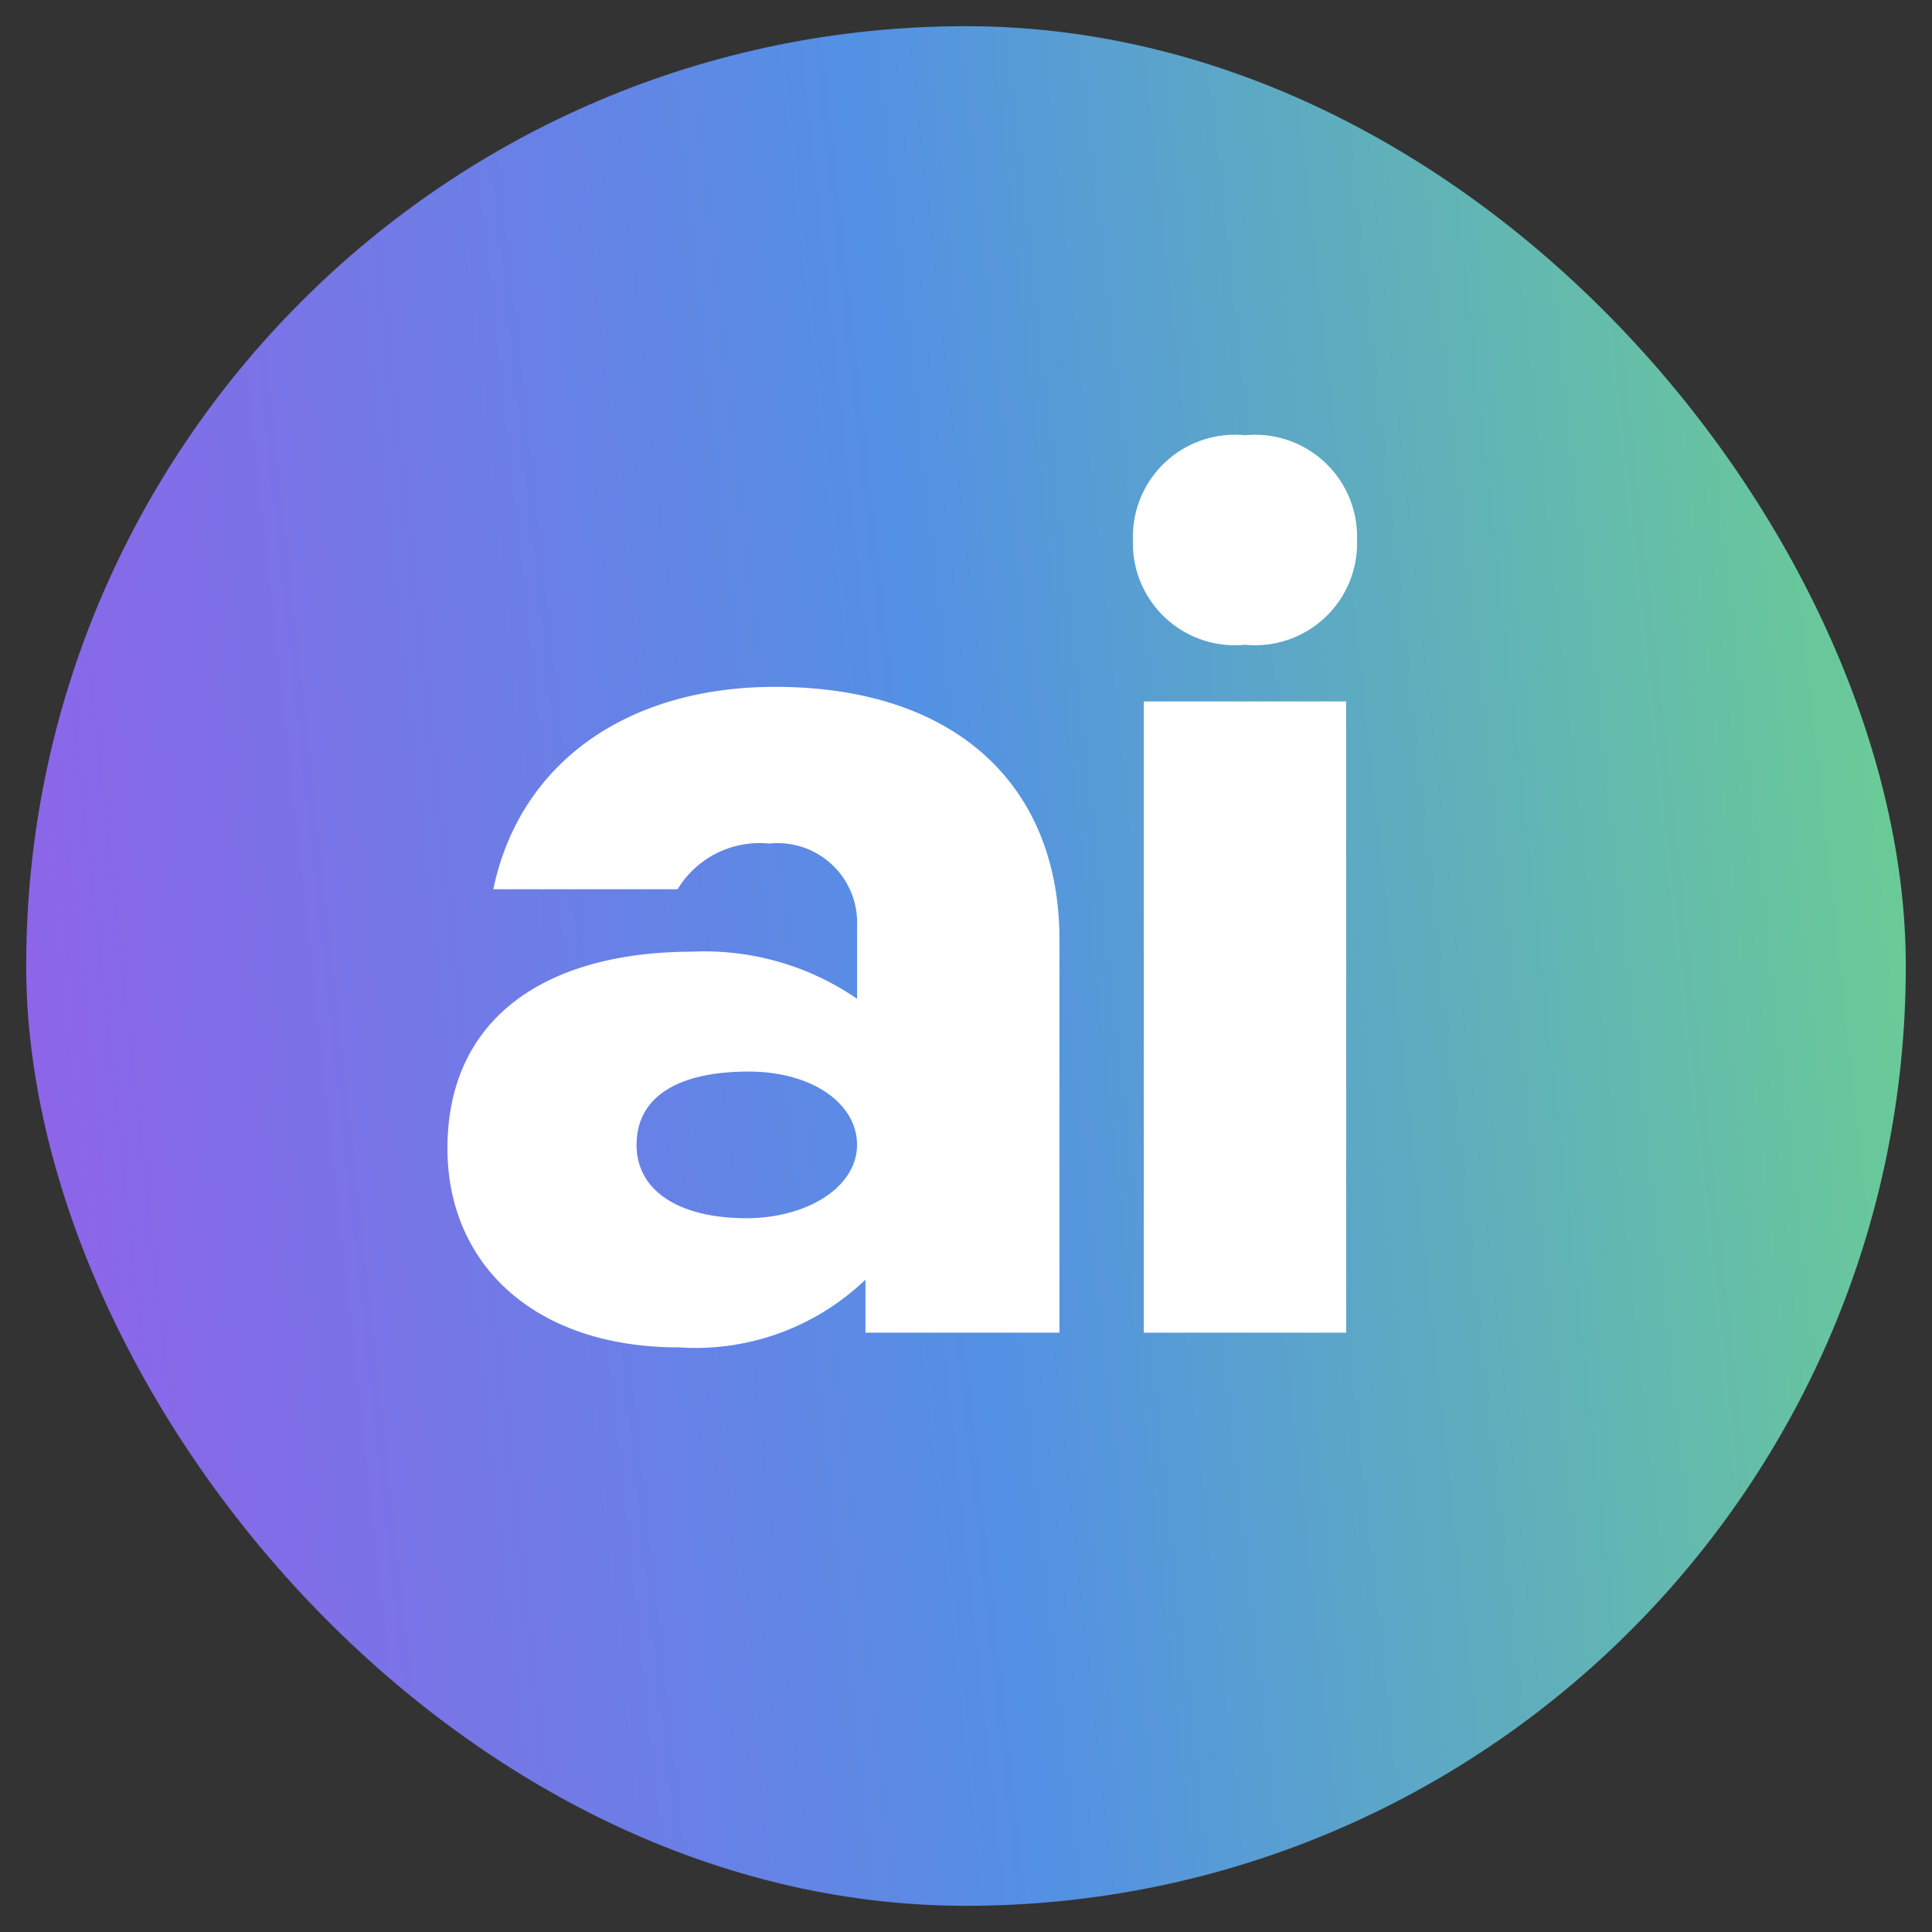
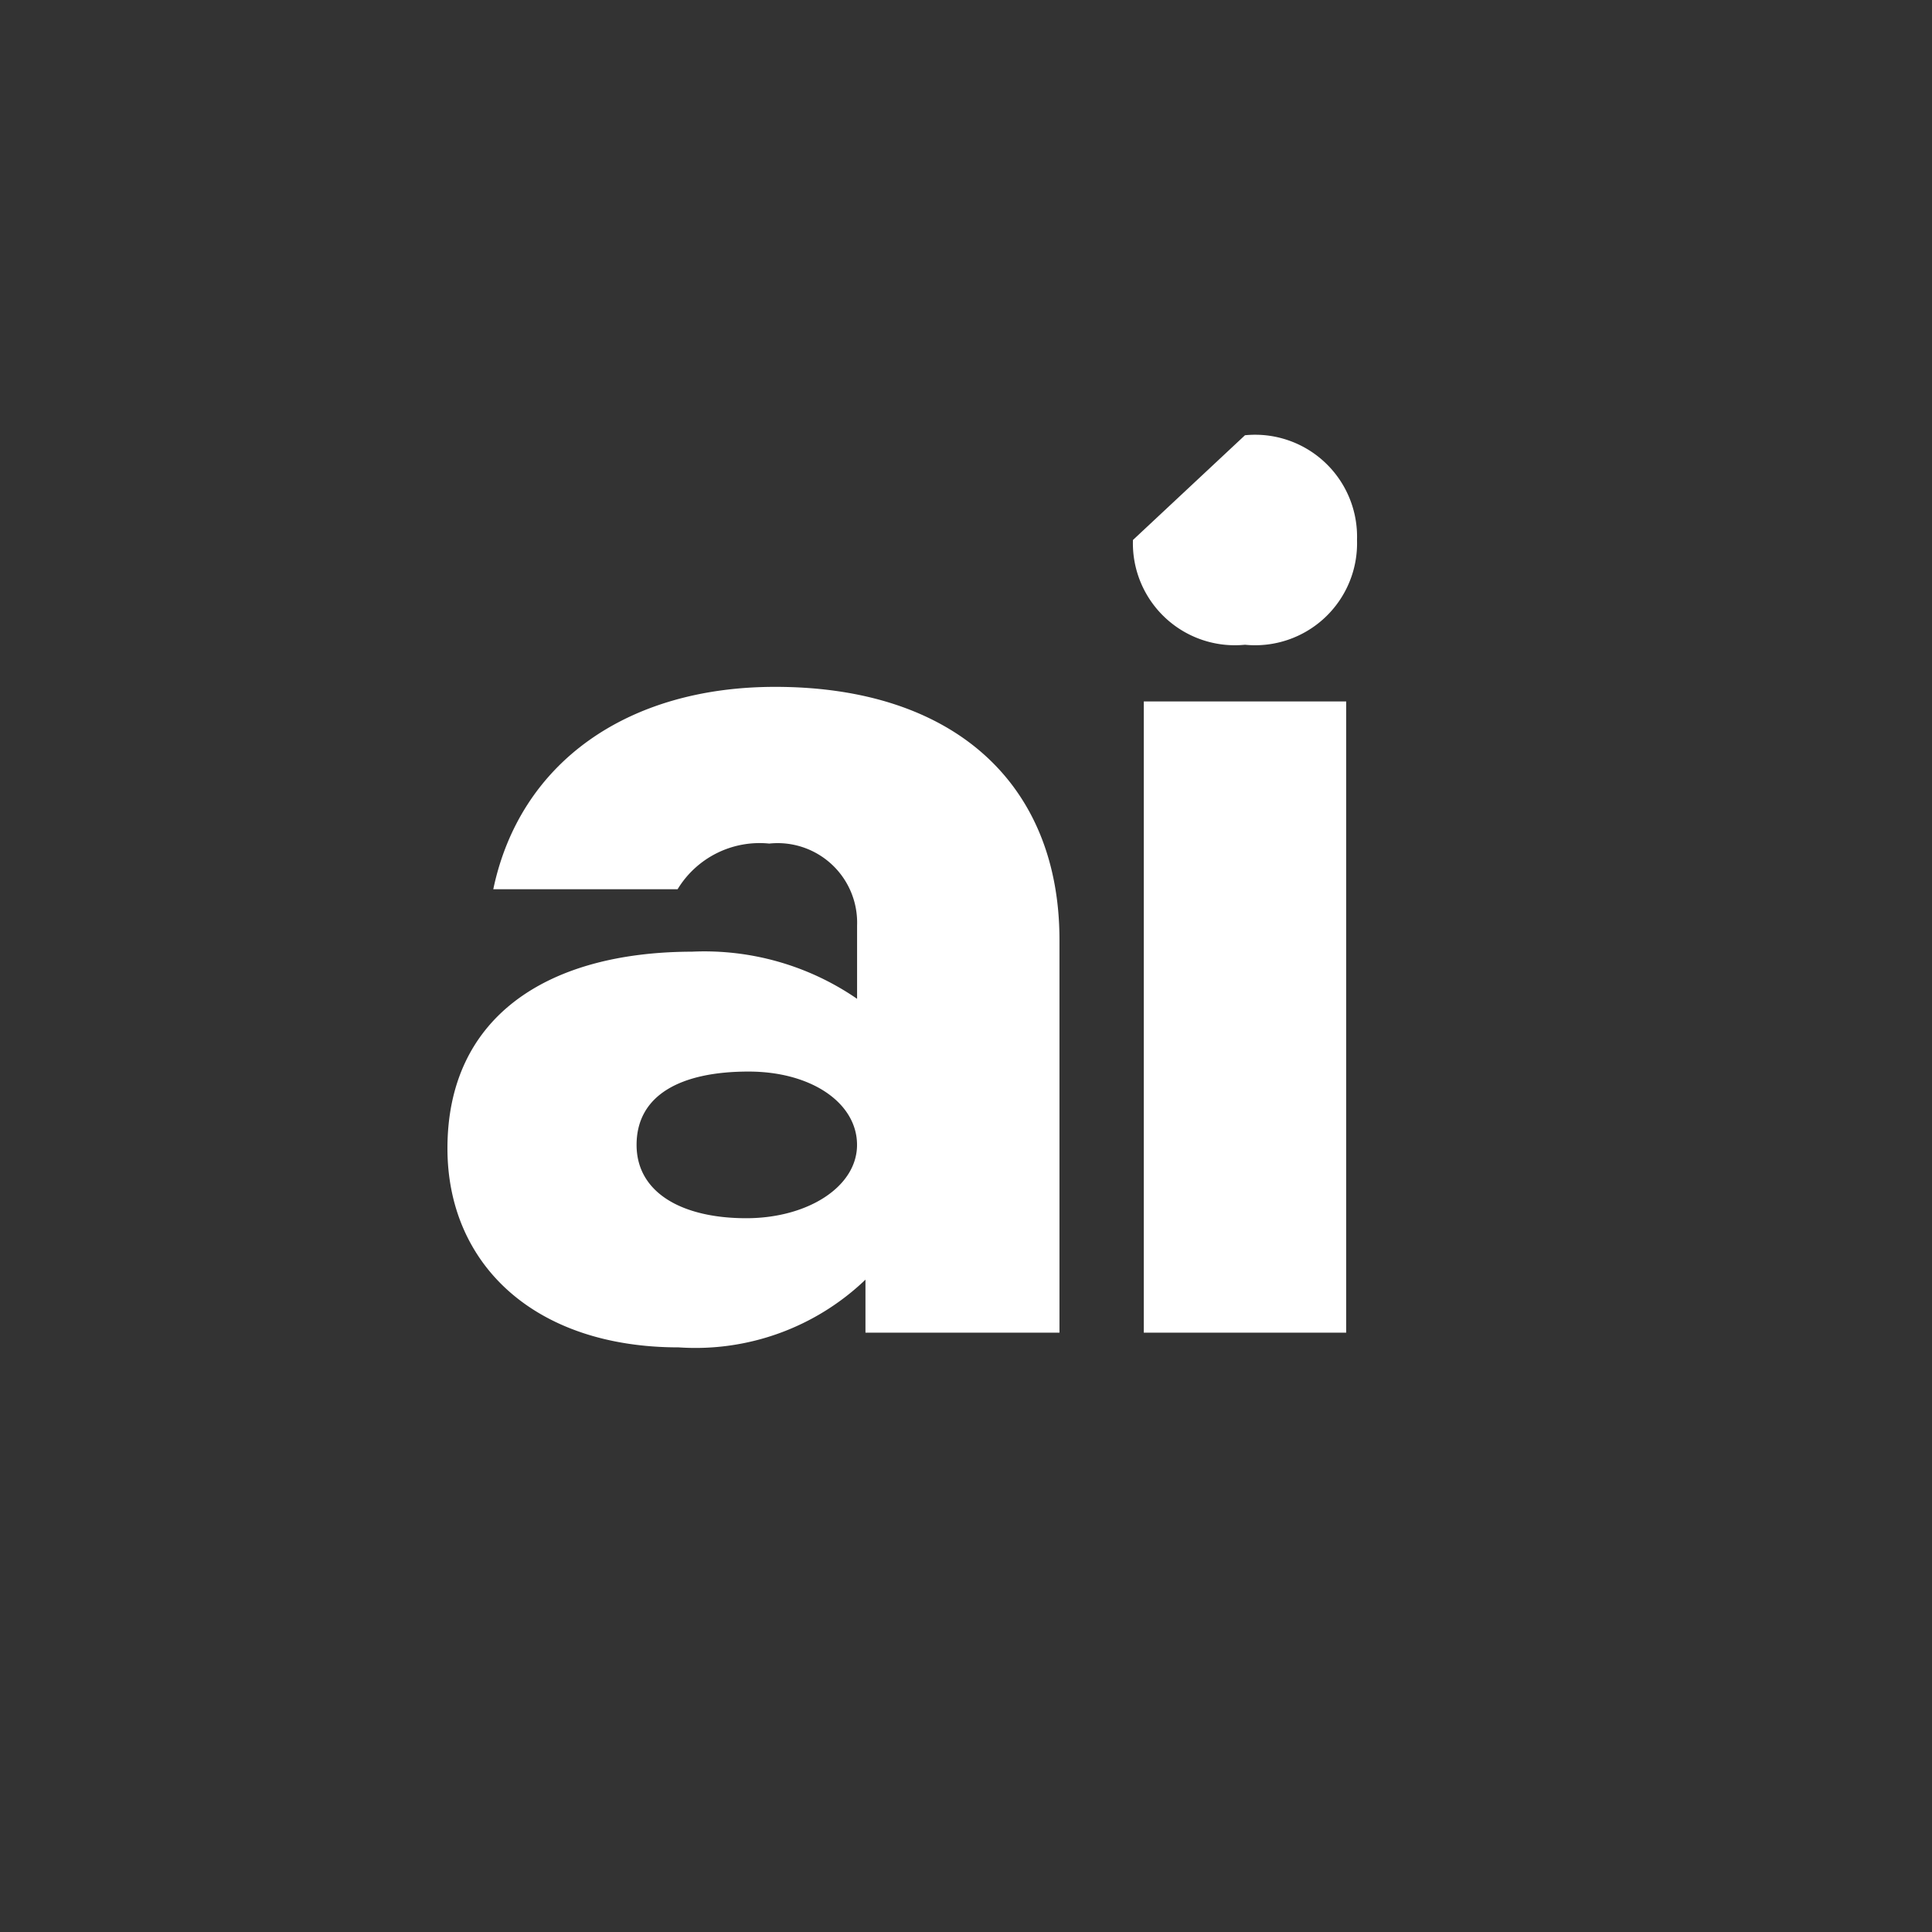
<svg xmlns="http://www.w3.org/2000/svg" width="36.887" height="36.887" viewBox="0 0 36.887 36.887">
  <rect x="0" y="0" width="36.887" height="36.887" fill="#333333" stroke="none" />
  <defs>
    <linearGradient id="a" y1="0.5" x2="1.011" y2="0.389" gradientUnits="objectBoundingBox">
      <stop offset="0" stop-color="#8d65e9" />
      <stop offset="0.483" stop-color="#5391e4" />
      <stop offset="1" stop-color="#6bcd94" />
    </linearGradient>
  </defs>
  <g transform="translate(0.5 0.5)">
-     <rect width="35.887" height="35.887" rx="17.943" stroke="rgba(0,0,0,0)" stroke-miterlimit="10" stroke-width="1" fill="url(#a)" />
-     <path d="M2.841,0V-7.5c0-2.967-2-4.83-5.428-4.83-2.829,0-4.876,1.449-5.382,3.864h3.519A1.831,1.831,0,0,1-2.7-9.338,1.518,1.518,0,0,1-1.023-7.774v1.4a5.14,5.14,0,0,0-3.151-.9C-6.98-7.268-8.844-6-8.844-3.519c0,2.208,1.656,3.8,4.416,3.8A4.692,4.692,0,0,0-.863-1.012V0ZM-3.14-2.185c-1.219,0-2.093-.483-2.093-1.4,0-.943.828-1.4,2.139-1.4,1.2,0,2.07.6,2.07,1.4S-1.966-2.185-3.14-2.185ZM8.315,0V-12.052H4.451V0ZM4.244-15.134a1.947,1.947,0,0,0,2.139,2,1.947,1.947,0,0,0,2.139-2,1.947,1.947,0,0,0-2.139-2A1.947,1.947,0,0,0,4.244-15.134Z" transform="translate(16.887 24.944)" fill="#fff" />
+     <path d="M2.841,0V-7.5c0-2.967-2-4.83-5.428-4.83-2.829,0-4.876,1.449-5.382,3.864h3.519A1.831,1.831,0,0,1-2.7-9.338,1.518,1.518,0,0,1-1.023-7.774v1.4a5.14,5.14,0,0,0-3.151-.9C-6.98-7.268-8.844-6-8.844-3.519c0,2.208,1.656,3.8,4.416,3.8A4.692,4.692,0,0,0-.863-1.012V0ZM-3.14-2.185c-1.219,0-2.093-.483-2.093-1.4,0-.943.828-1.4,2.139-1.4,1.2,0,2.07.6,2.07,1.4S-1.966-2.185-3.14-2.185ZM8.315,0V-12.052H4.451V0ZM4.244-15.134a1.947,1.947,0,0,0,2.139,2,1.947,1.947,0,0,0,2.139-2,1.947,1.947,0,0,0-2.139-2Z" transform="translate(16.887 24.944)" fill="#fff" />
  </g>
</svg>